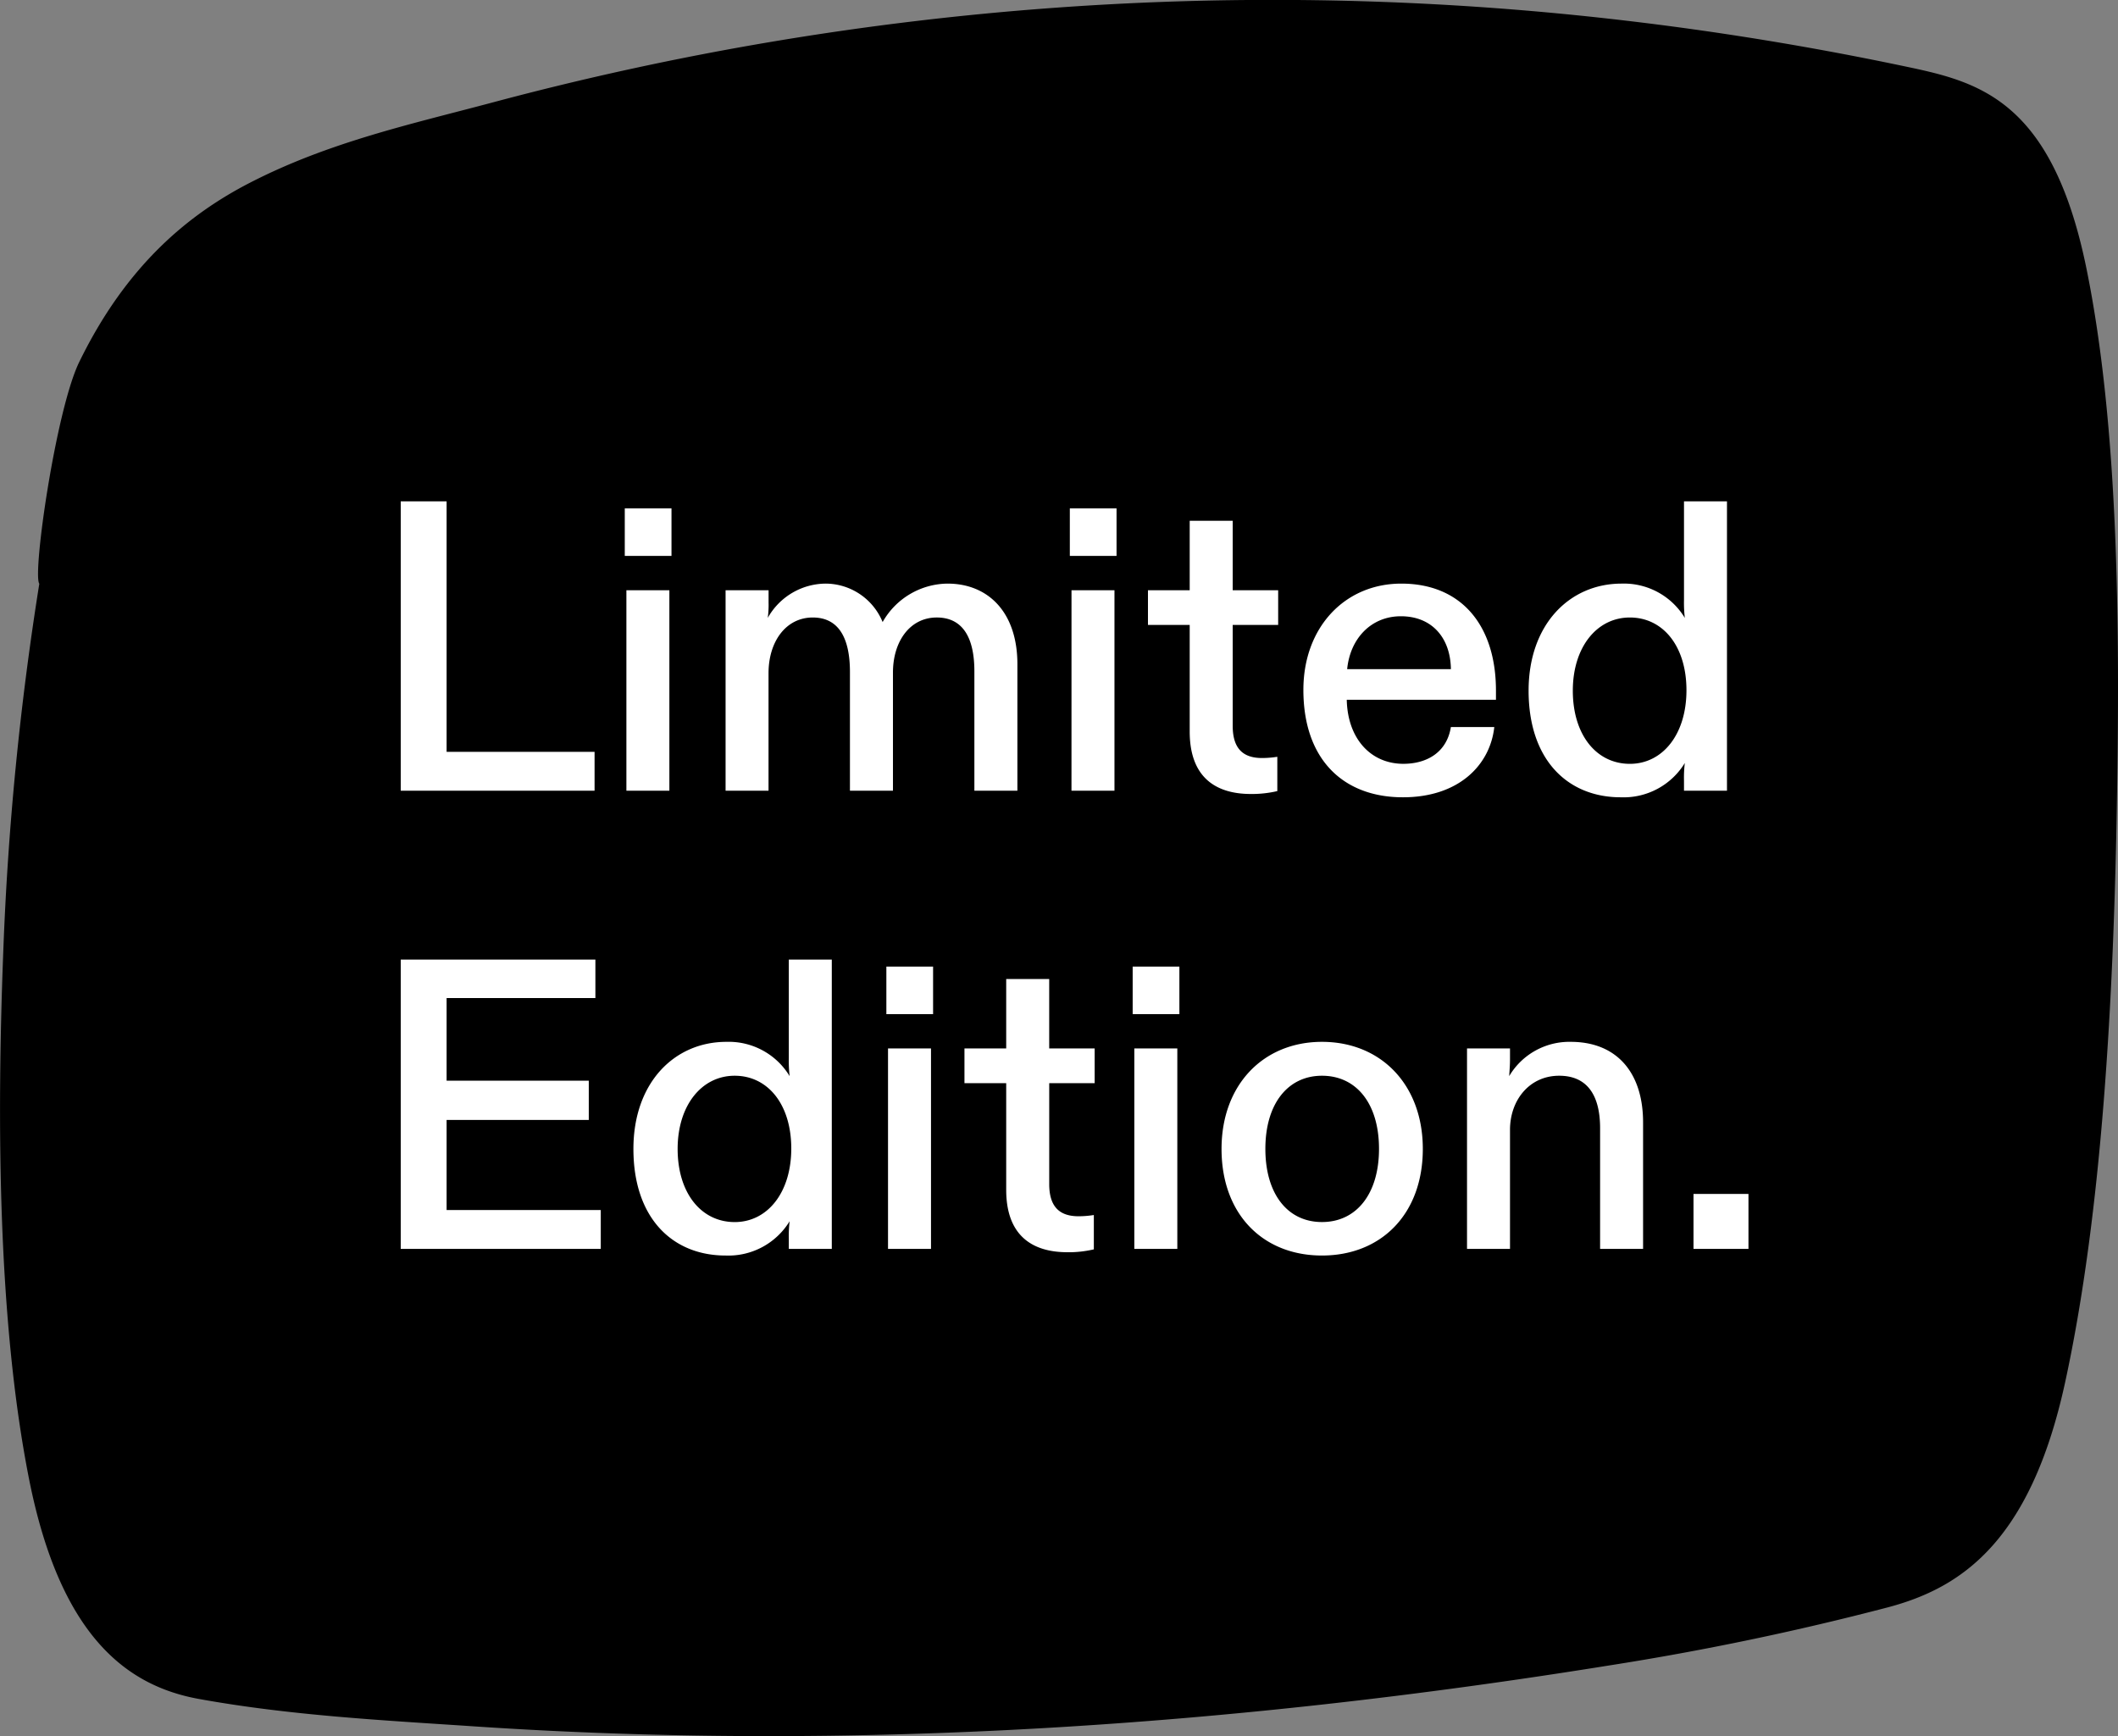
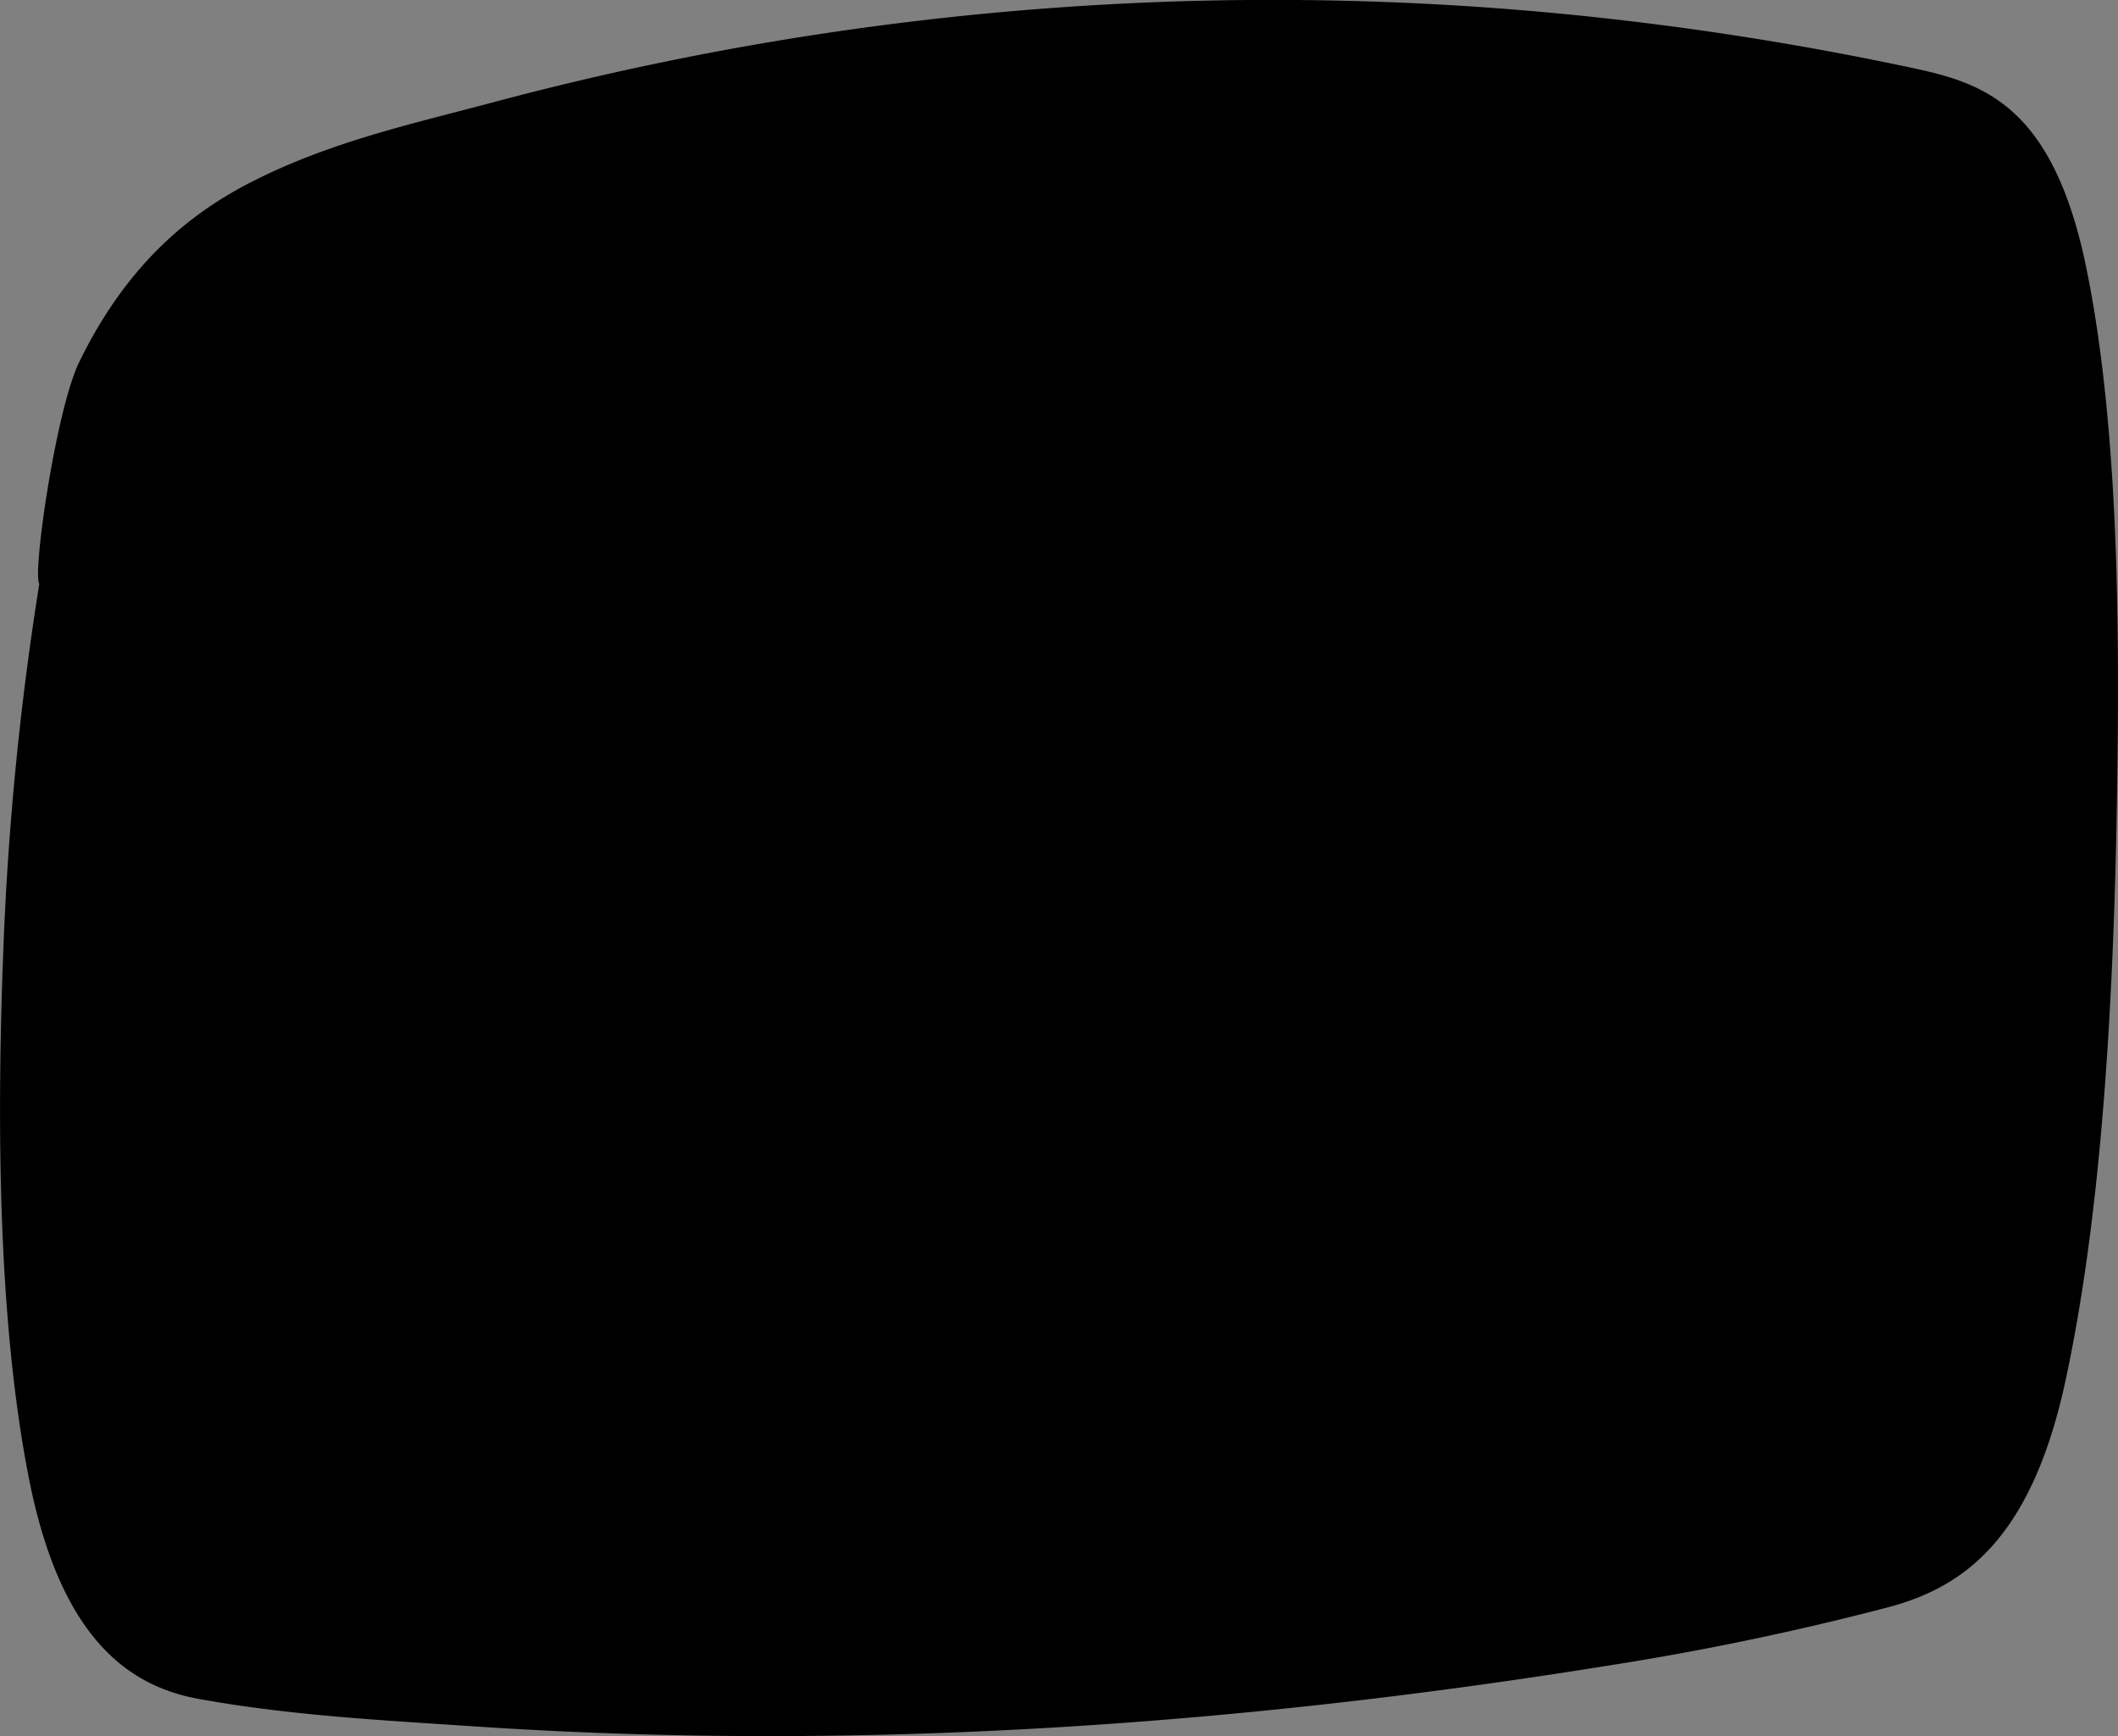
<svg xmlns="http://www.w3.org/2000/svg" width="235.739" height="193.227" viewBox="0 0 235.739 193.227">
  <rect x="0" y="0" width="235.739" height="193.227" fill="#808080" stroke="none" />
  <g id="Gruppe_1262" data-name="Gruppe 1262" transform="translate(-55.261 -1048)">
    <path id="Pfad_1325" data-name="Pfad 1325" d="M3752.3,989.421c-3.88-18.943-12.182-20.764-20.334-22.476q-15.61-3.278-31.27-5.1a335.878,335.878,0,0,0-125.77,9.142c-8.992,2.4-18.155,4.379-27,8.927-6.816,3.505-13.755,9.152-19.025,19.967-2.6,5.335-5.227,23.624-4.443,24.674a338.6,338.6,0,0,0-4.017,41.114c-.718,18.837-.6,40.926,2.866,58.484,3.495,17.7,11.018,23.1,18.94,24.528,10.187,1.842,20.456,2.37,30.669,3.051,42.145,2.821,84.321-.031,126.371-6.8a314.565,314.565,0,0,0,30.942-6.457c8.064-2.145,15.823-7.2,19.7-25,4.175-19.165,5.4-43.155,5.767-64.276C3756.032,1029.929,3755.946,1007.249,3752.3,989.421Z" transform="translate(-3464.822 88.412)" />
-     <path id="Pfad_1354" data-name="Pfad 1354" d="M3.864,0H25.438V-4.324H8.97V-32.2H3.864ZM28.98,0h4.784V-22.31H28.98ZM28.8-26.128h5.2v-5.29H28.8ZM40.02,0H44.8V-13.064c0-3.588,1.978-6.21,4.922-6.21,2.9,0,4.14,2.3,4.14,6.072V0H58.65V-13.156c0-3.45,1.886-6.118,4.876-6.118,2.9,0,4.186,2.254,4.186,5.98V0H72.5V-14.076c0-5.8-3.266-8.97-7.774-8.97A8.394,8.394,0,0,0,57.5-18.768a6.888,6.888,0,0,0-6.3-4.278,7.441,7.441,0,0,0-6.486,3.818,10.559,10.559,0,0,0,.092-1.7v-1.38H40.02Zm38.5,0h4.784V-22.31H78.522Zm-.184-26.128h5.2v-5.29h-5.2ZM98.486.368A12.443,12.443,0,0,0,101.43.046V-3.772a11.058,11.058,0,0,1-1.7.138c-2.162,0-3.266-1.1-3.266-3.588V-18.446h5.06V-22.31h-5.06v-7.728H91.678v7.728H87.032v3.864h4.646V-6.578C91.678-1.61,94.438.368,98.486.368Zm16.928.368c6.21,0,9.706-3.588,10.166-7.82h-4.83c-.46,2.852-2.714,4.094-5.29,4.094-3.634,0-6.21-2.806-6.3-7.13h16.606v-1.012c0-7.222-3.818-11.914-10.534-11.914-6.3,0-10.9,4.876-10.9,11.822C104.328-3.5,108.744.736,115.414.736Zm-6.21-14.26c.322-3.358,2.622-5.888,5.98-5.888,3.45,0,5.52,2.392,5.566,5.888ZM139.656.736a7.984,7.984,0,0,0,7.13-3.818,13.593,13.593,0,0,0-.092,1.978V0h4.784V-32.2h-4.784v10.994a14.573,14.573,0,0,0,.092,1.978,7.922,7.922,0,0,0-7.038-3.818c-5.8,0-10.35,4.554-10.35,11.914C129.4-3.4,133.768.736,139.656.736ZM134.32-11.132c0-4.83,2.668-8.142,6.348-8.142s6.3,3.174,6.3,8.1-2.668,8.188-6.3,8.188C136.942-2.99,134.32-6.21,134.32-11.132ZM3.864,51H26.128V46.676H8.97V36.648H24.794v-4.37H8.97v-9.2H25.53V18.8H3.864Zm36.156.736a7.984,7.984,0,0,0,7.13-3.818,13.592,13.592,0,0,0-.092,1.978V51h4.784V18.8H47.058V29.794a14.571,14.571,0,0,0,.092,1.978,7.922,7.922,0,0,0-7.038-3.818c-5.8,0-10.35,4.554-10.35,11.914C29.762,47.6,34.132,51.736,40.02,51.736ZM34.684,39.868c0-4.83,2.668-8.142,6.348-8.142s6.3,3.174,6.3,8.1-2.668,8.188-6.3,8.188C37.306,48.01,34.684,44.79,34.684,39.868ZM58.1,51h4.784V28.69H58.1Zm-.184-26.128h5.2v-5.29h-5.2Zm20.148,26.5a12.443,12.443,0,0,0,2.944-.322V47.228a11.058,11.058,0,0,1-1.7.138c-2.162,0-3.266-1.1-3.266-3.588V32.554H81.1V28.69h-5.06V20.962H71.254V28.69H66.608v3.864h4.646V44.422C71.254,49.39,74.014,51.368,78.062,51.368ZM85.514,51H90.3V28.69H85.514ZM85.33,24.872h5.2v-5.29h-5.2ZM106.4,51.736c6.578,0,11.224-4.6,11.224-11.868,0-7.13-4.646-11.914-11.224-11.914-6.532,0-11.178,4.784-11.178,11.914C95.22,47.136,99.82,51.736,106.4,51.736Zm-6.3-11.868c0-5.06,2.53-8.142,6.3-8.142,3.818,0,6.348,3.082,6.348,8.142,0,4.968-2.484,8.142-6.348,8.142S100.1,44.836,100.1,39.868ZM122.544,51h4.784V37.752c0-3.312,2.162-6.026,5.474-6.026,3.082,0,4.554,2.116,4.554,5.842V51h4.784V36.924c0-5.612-2.99-8.97-8.05-8.97a7.778,7.778,0,0,0-6.854,3.818c.046-.69.092-1.242.092-1.84V28.69h-4.784Zm25.208,0h6.118V44.882h-6.118Z" transform="translate(96 1136)" fill="#fff" />
  </g>
</svg>